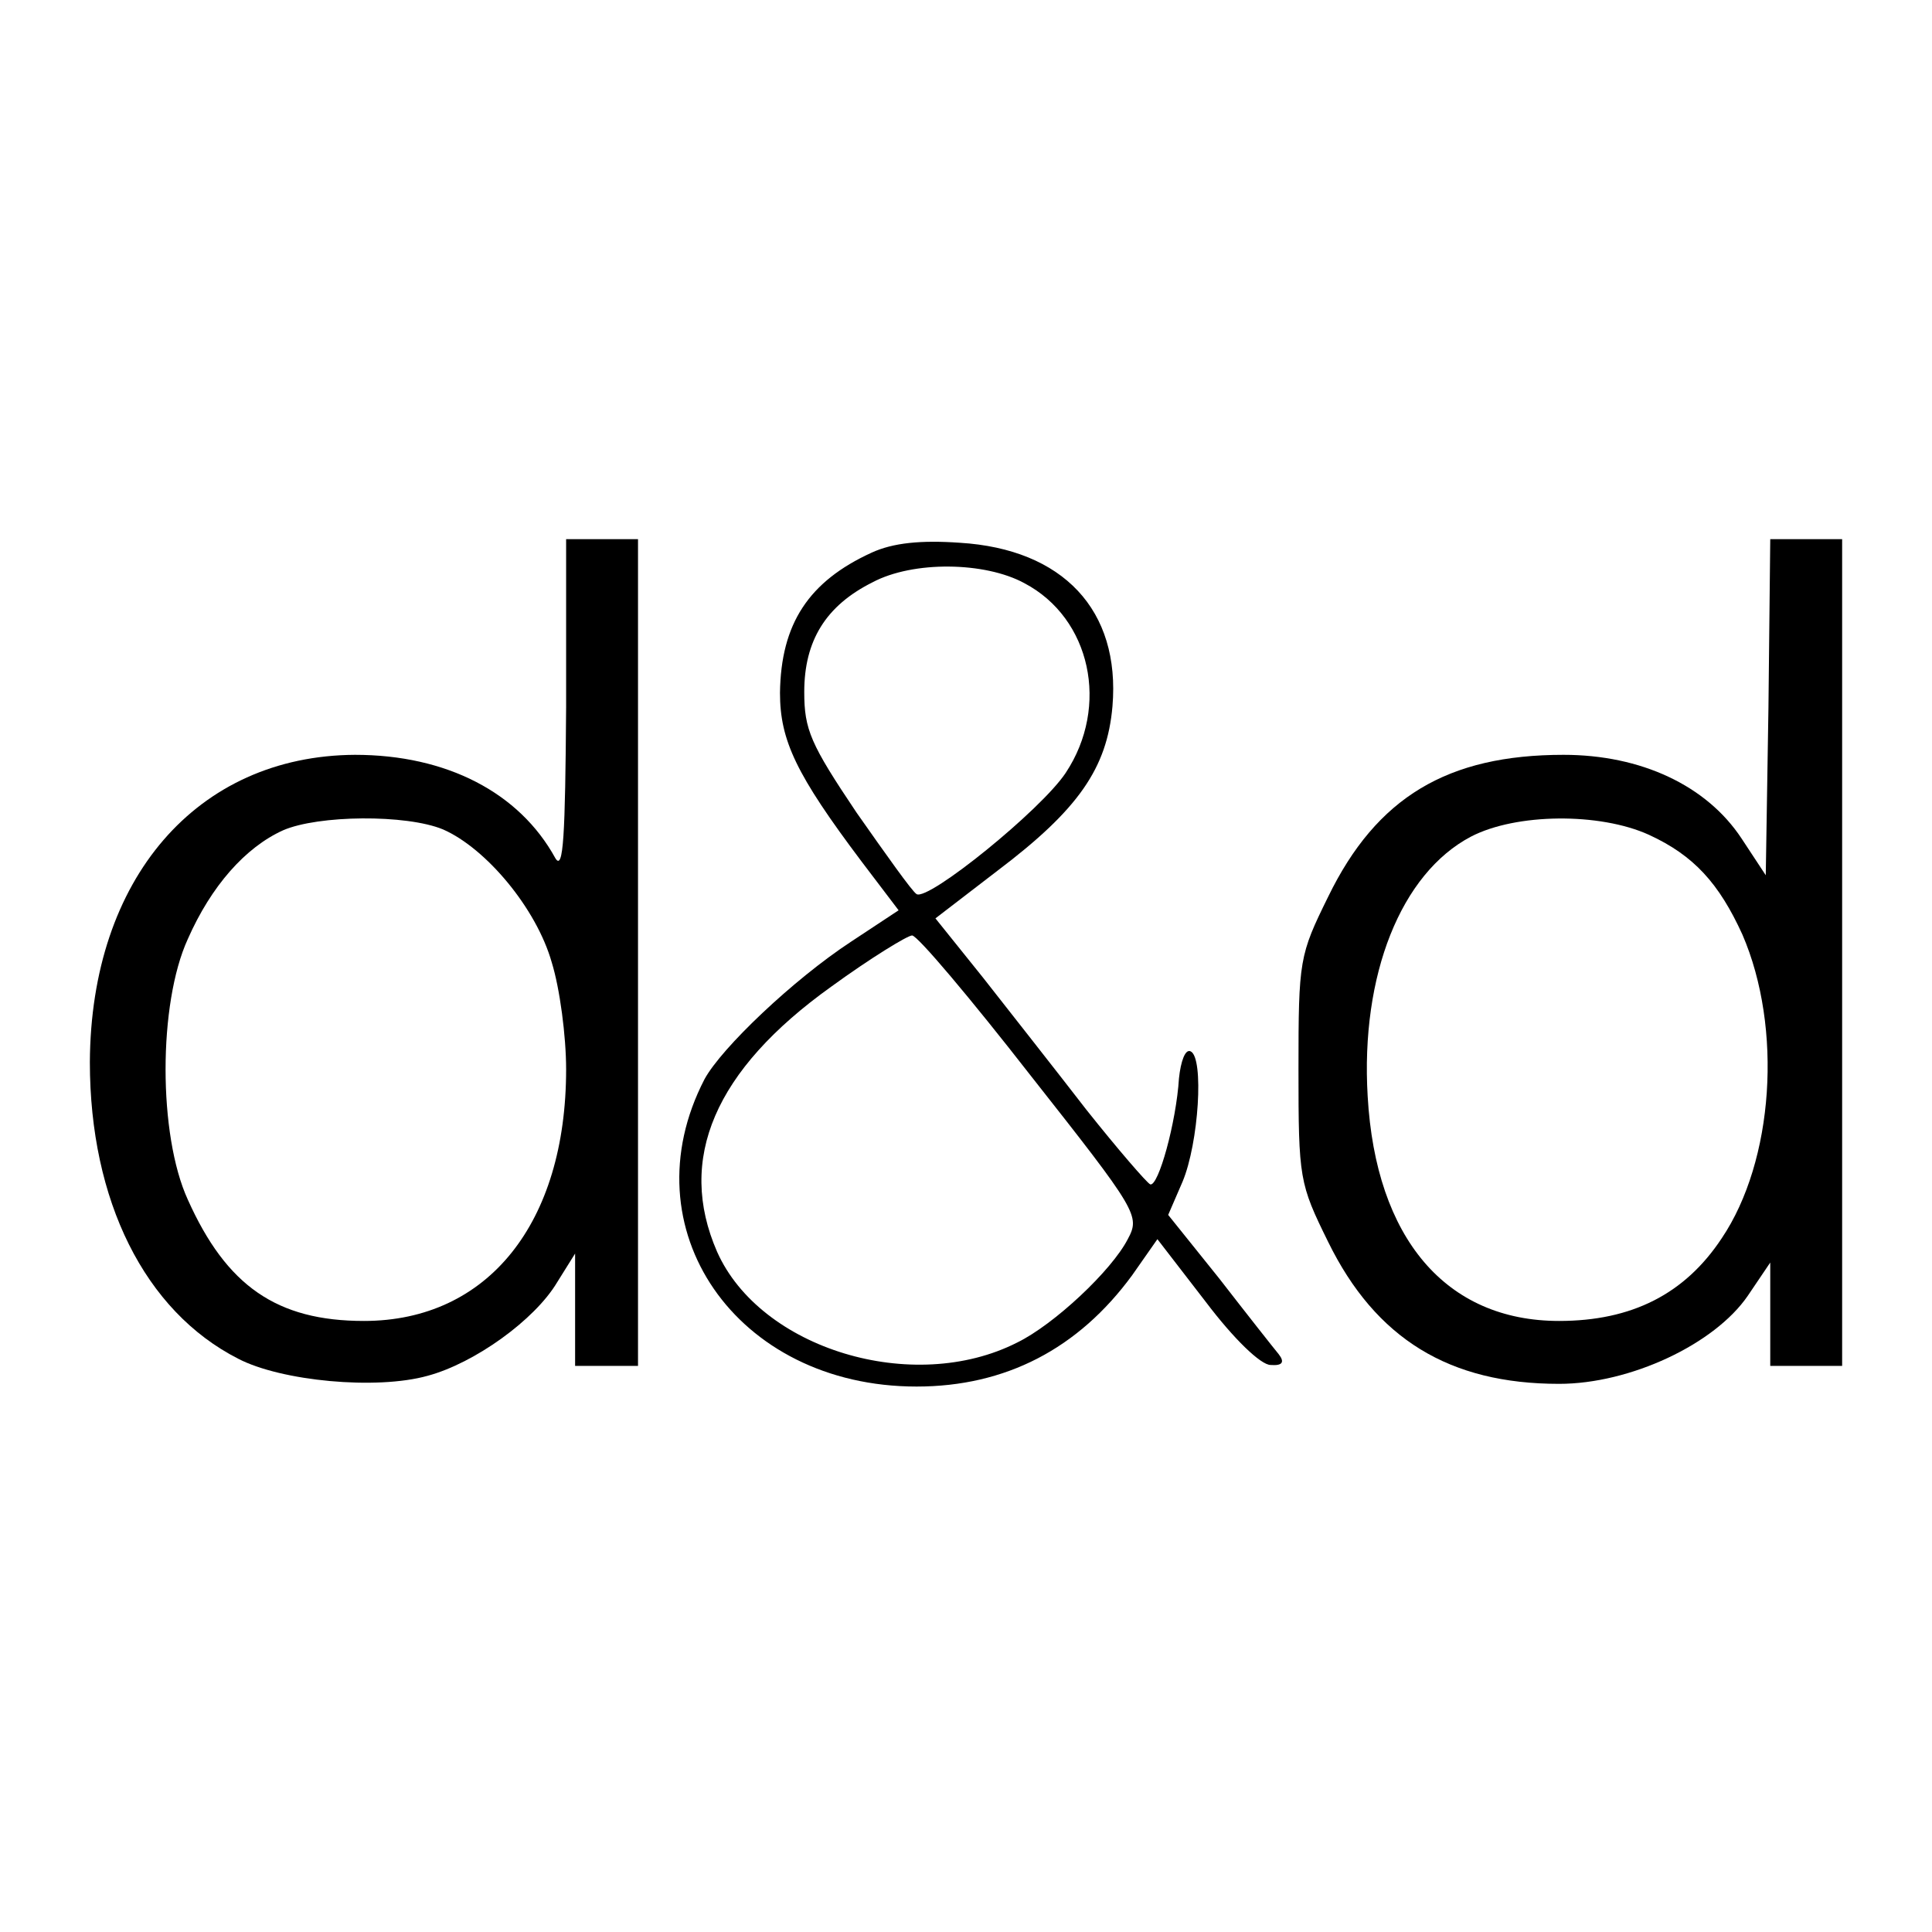
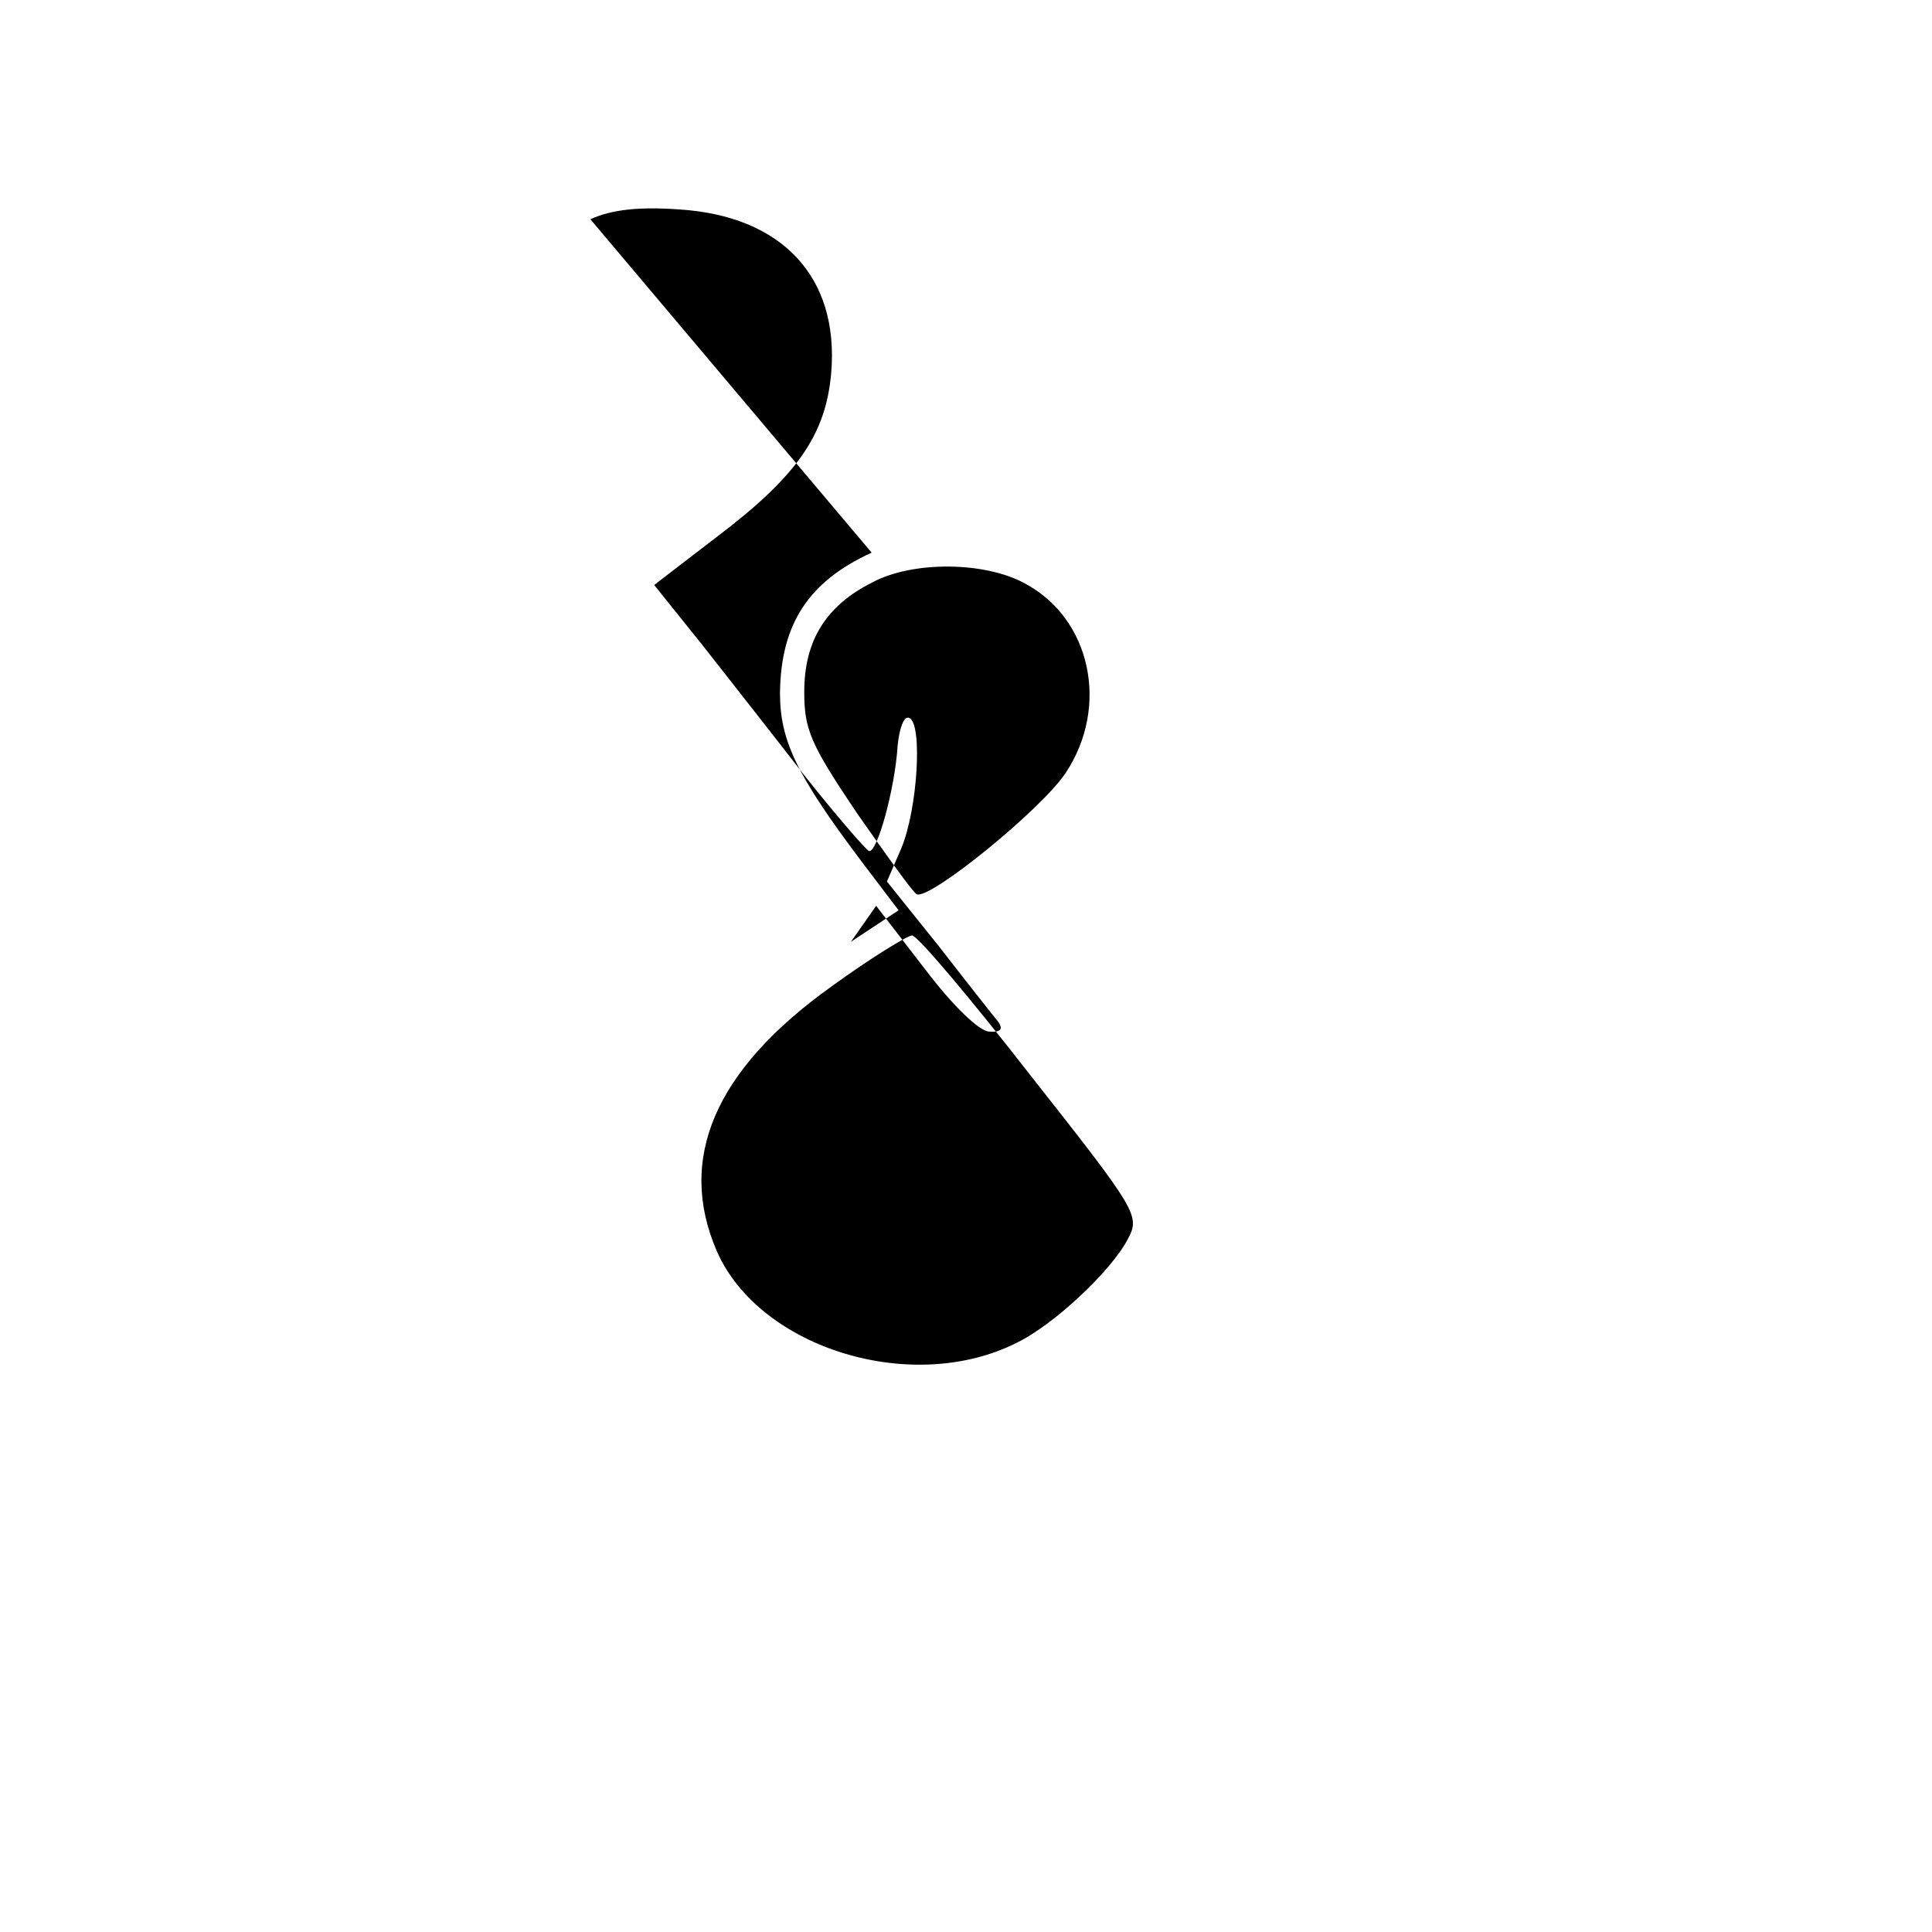
<svg xmlns="http://www.w3.org/2000/svg" version="1.0" width="215pt" height="215pt" viewBox="0 0 215 215" preserveAspectRatio="xMidYMid meet">
  <g transform="translate(0,215) scale(0.1,-0.1)" fill="#000000" stroke="none">
-     <path d="M630 1363 c-1 -143 -3 -183 -12 -168 -40 73 -121 115 -223 115 -176 -1 -294 -138 -295 -342 0 -154 61 -277 165 -330 48 -25 154 -35 211 -19 52 14 119 62 144 104 l20 32 0 -62 0 -63 35 0 35 0 0 460 0 460 -40 0 -40 0 0 -187z m-137 -136 c48 -21 104 -88 121 -148 9 -29 16 -82 16 -119 0 -171 -87 -280 -225 -280 -97 0 -153 39 -196 135 -33 72 -33 218 0 290 26 59 64 102 106 121 39 17 137 18 178 1z" />
-     <path d="M970 1535 c-70 -32 -101 -79 -102 -156 0 -53 18 -91 91 -188 l41 -54 -53 -35 c-64 -42 -144 -118 -163 -153 -86 -166 35 -342 236 -342 99 0 180 42 240 124 l28 40 54 -70 c31 -41 61 -70 72 -70 13 -1 16 3 9 12 -5 6 -35 44 -66 84 l-57 71 16 37 c18 43 24 138 9 145 -6 3 -11 -11 -13 -30 -3 -49 -23 -121 -32 -118 -4 2 -36 39 -71 83 -34 44 -86 110 -115 147 l-53 66 69 53 c90 68 122 114 128 183 9 107 -55 175 -170 182 -43 3 -74 0 -98 -11z m170 -34 c74 -39 95 -137 46 -211 -27 -41 -153 -143 -166 -135 -5 3 -34 44 -67 91 -51 76 -58 92 -58 134 0 57 24 96 76 122 45 24 125 23 169 -1z m7 -548 c119 -151 122 -156 108 -182 -18 -35 -82 -95 -123 -115 -116 -59 -286 -7 -334 101 -45 103 -3 202 127 295 44 32 85 57 90 57 6 0 65 -70 132 -156z" />
-     <path d="M1968 1363 l-3 -187 -27 41 c-39 59 -112 93 -198 93 -129 0 -208 -47 -262 -158 -32 -65 -33 -70 -33 -192 0 -122 1 -127 33 -192 53 -108 135 -158 257 -158 79 0 173 44 210 98 l25 37 0 -58 0 -57 40 0 40 0 0 460 0 460 -40 0 -40 0 -2 -187z m-133 -142 c50 -23 78 -54 104 -111 45 -104 35 -252 -23 -338 -41 -62 -100 -92 -181 -92 -126 0 -204 92 -213 250 -8 135 37 248 115 289 50 26 143 27 198 2z" />
+     <path d="M970 1535 c-70 -32 -101 -79 -102 -156 0 -53 18 -91 91 -188 l41 -54 -53 -35 l28 40 54 -70 c31 -41 61 -70 72 -70 13 -1 16 3 9 12 -5 6 -35 44 -66 84 l-57 71 16 37 c18 43 24 138 9 145 -6 3 -11 -11 -13 -30 -3 -49 -23 -121 -32 -118 -4 2 -36 39 -71 83 -34 44 -86 110 -115 147 l-53 66 69 53 c90 68 122 114 128 183 9 107 -55 175 -170 182 -43 3 -74 0 -98 -11z m170 -34 c74 -39 95 -137 46 -211 -27 -41 -153 -143 -166 -135 -5 3 -34 44 -67 91 -51 76 -58 92 -58 134 0 57 24 96 76 122 45 24 125 23 169 -1z m7 -548 c119 -151 122 -156 108 -182 -18 -35 -82 -95 -123 -115 -116 -59 -286 -7 -334 101 -45 103 -3 202 127 295 44 32 85 57 90 57 6 0 65 -70 132 -156z" />
  </g>
</svg>